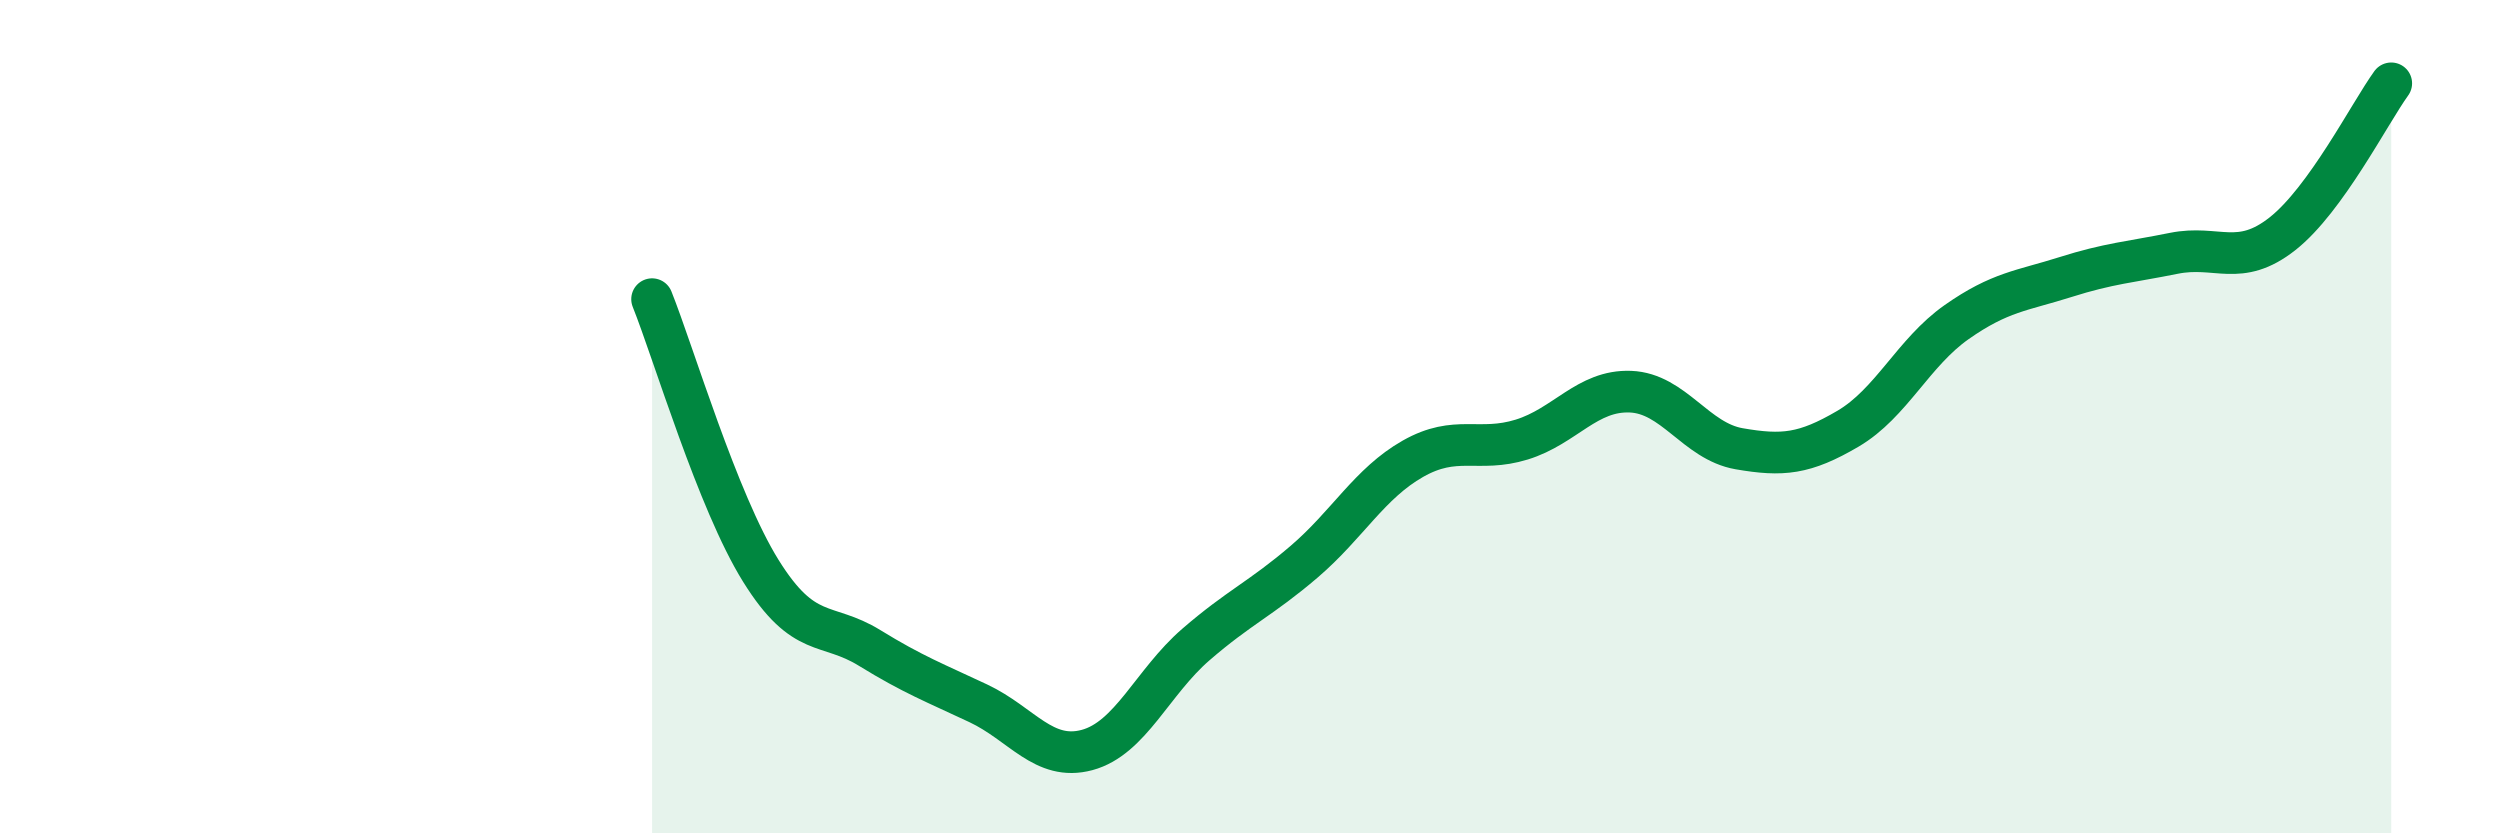
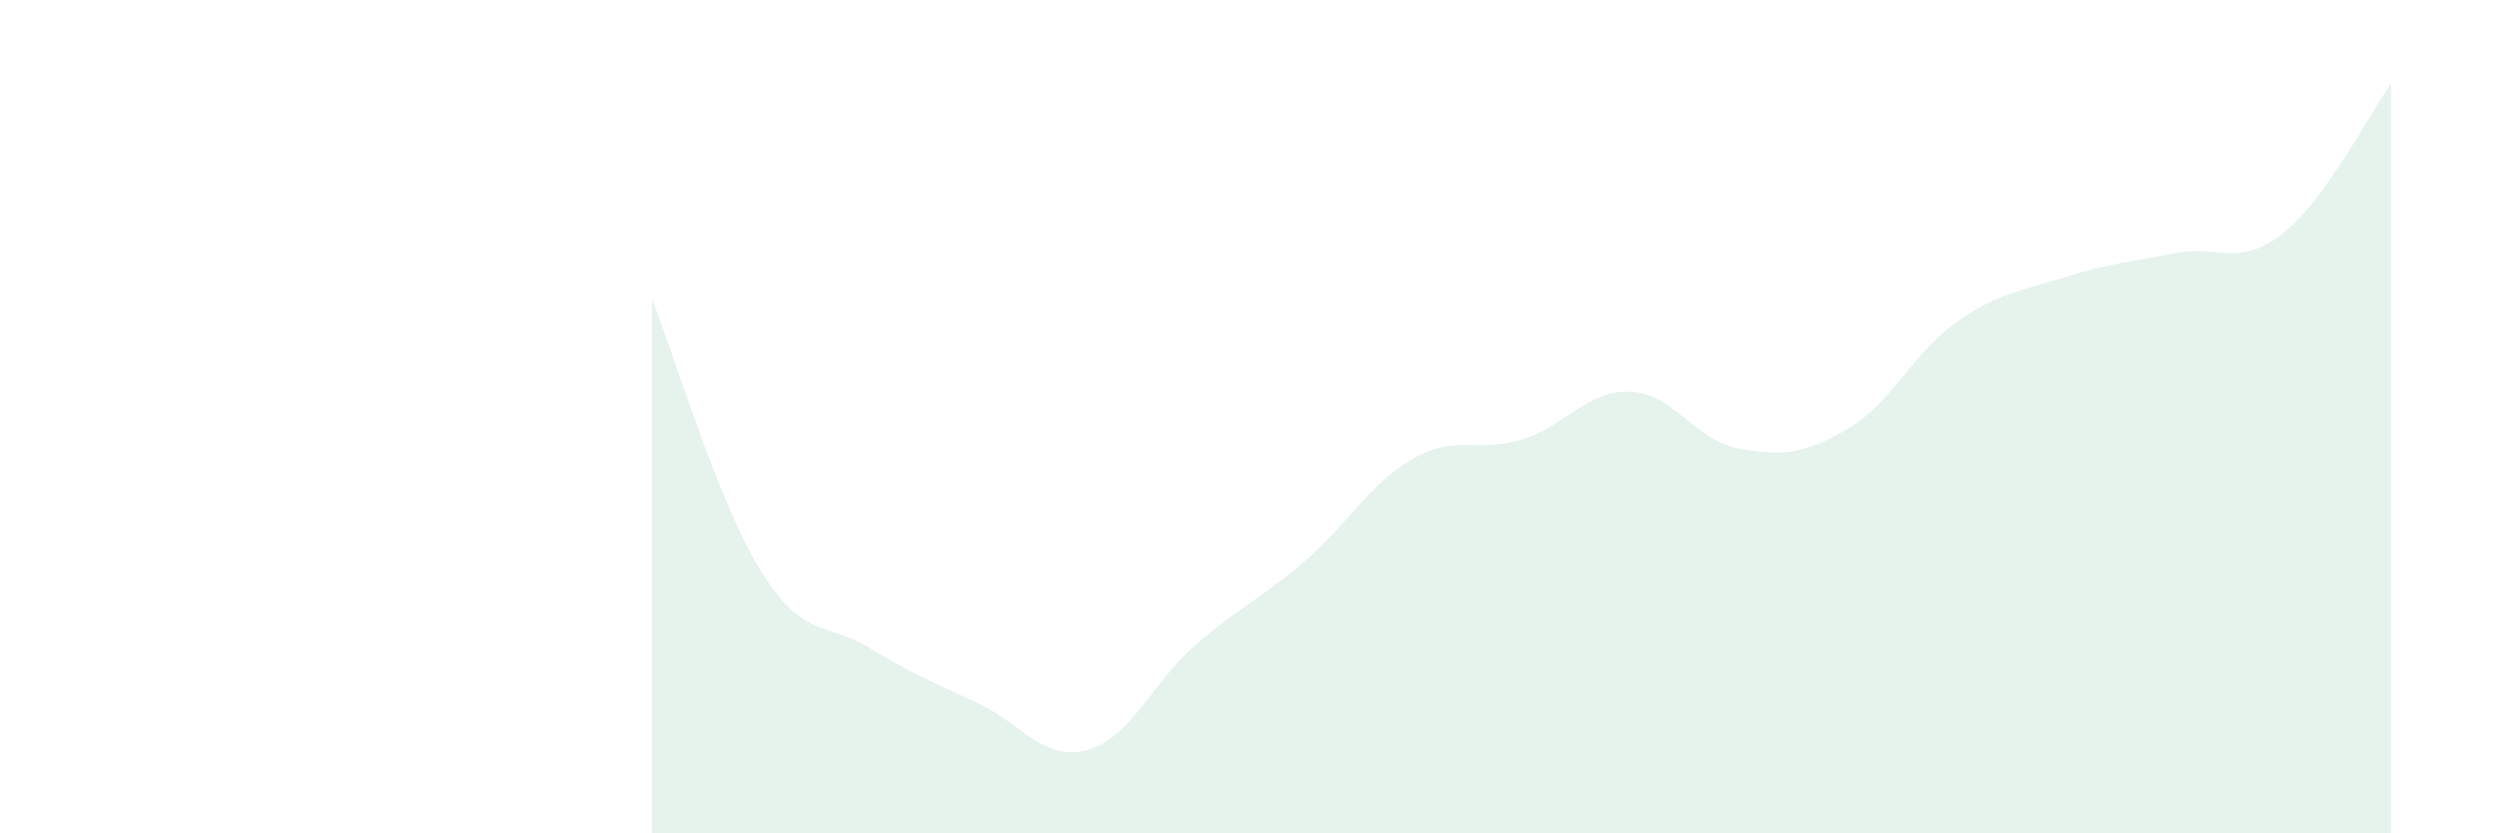
<svg xmlns="http://www.w3.org/2000/svg" width="60" height="20" viewBox="0 0 60 20">
  <path d="M 15.65,7.18 C 16.17,8.48 17.22,12.03 18.26,13.7 C 19.3,15.37 19.83,14.91 20.87,15.55 C 21.91,16.19 22.44,16.39 23.48,16.88 C 24.52,17.37 25.05,18.28 26.09,18 C 27.13,17.72 27.66,16.37 28.7,15.47 C 29.74,14.57 30.26,14.37 31.3,13.48 C 32.34,12.59 32.87,11.6 33.91,11.01 C 34.95,10.42 35.48,10.87 36.52,10.55 C 37.56,10.23 38.09,9.36 39.13,9.4 C 40.17,9.44 40.7,10.59 41.74,10.77 C 42.78,10.95 43.31,10.9 44.35,10.29 C 45.39,9.68 45.92,8.46 46.96,7.73 C 48,7 48.53,6.98 49.57,6.65 C 50.61,6.32 51.13,6.29 52.17,6.08 C 53.21,5.87 53.74,6.43 54.78,5.61 C 55.82,4.79 56.87,2.72 57.39,2L57.39 20L15.65 20Z" fill="#008740" opacity="0.1" stroke-linecap="round" stroke-linejoin="round" />
-   <path d="M 15.65,7.18 C 16.17,8.48 17.22,12.03 18.26,13.7 C 19.3,15.37 19.83,14.91 20.87,15.55 C 21.91,16.19 22.44,16.39 23.48,16.88 C 24.52,17.37 25.05,18.28 26.09,18 C 27.13,17.72 27.66,16.37 28.7,15.47 C 29.74,14.57 30.26,14.37 31.3,13.48 C 32.34,12.59 32.87,11.6 33.91,11.01 C 34.95,10.42 35.48,10.87 36.52,10.55 C 37.56,10.23 38.09,9.36 39.13,9.4 C 40.17,9.44 40.7,10.59 41.74,10.77 C 42.78,10.95 43.31,10.9 44.35,10.29 C 45.39,9.68 45.92,8.46 46.96,7.73 C 48,7 48.53,6.98 49.57,6.65 C 50.61,6.32 51.13,6.29 52.17,6.08 C 53.21,5.87 53.74,6.43 54.78,5.61 C 55.82,4.79 56.87,2.72 57.39,2" stroke="#008740" stroke-width="1" fill="none" stroke-linecap="round" stroke-linejoin="round" />
</svg>